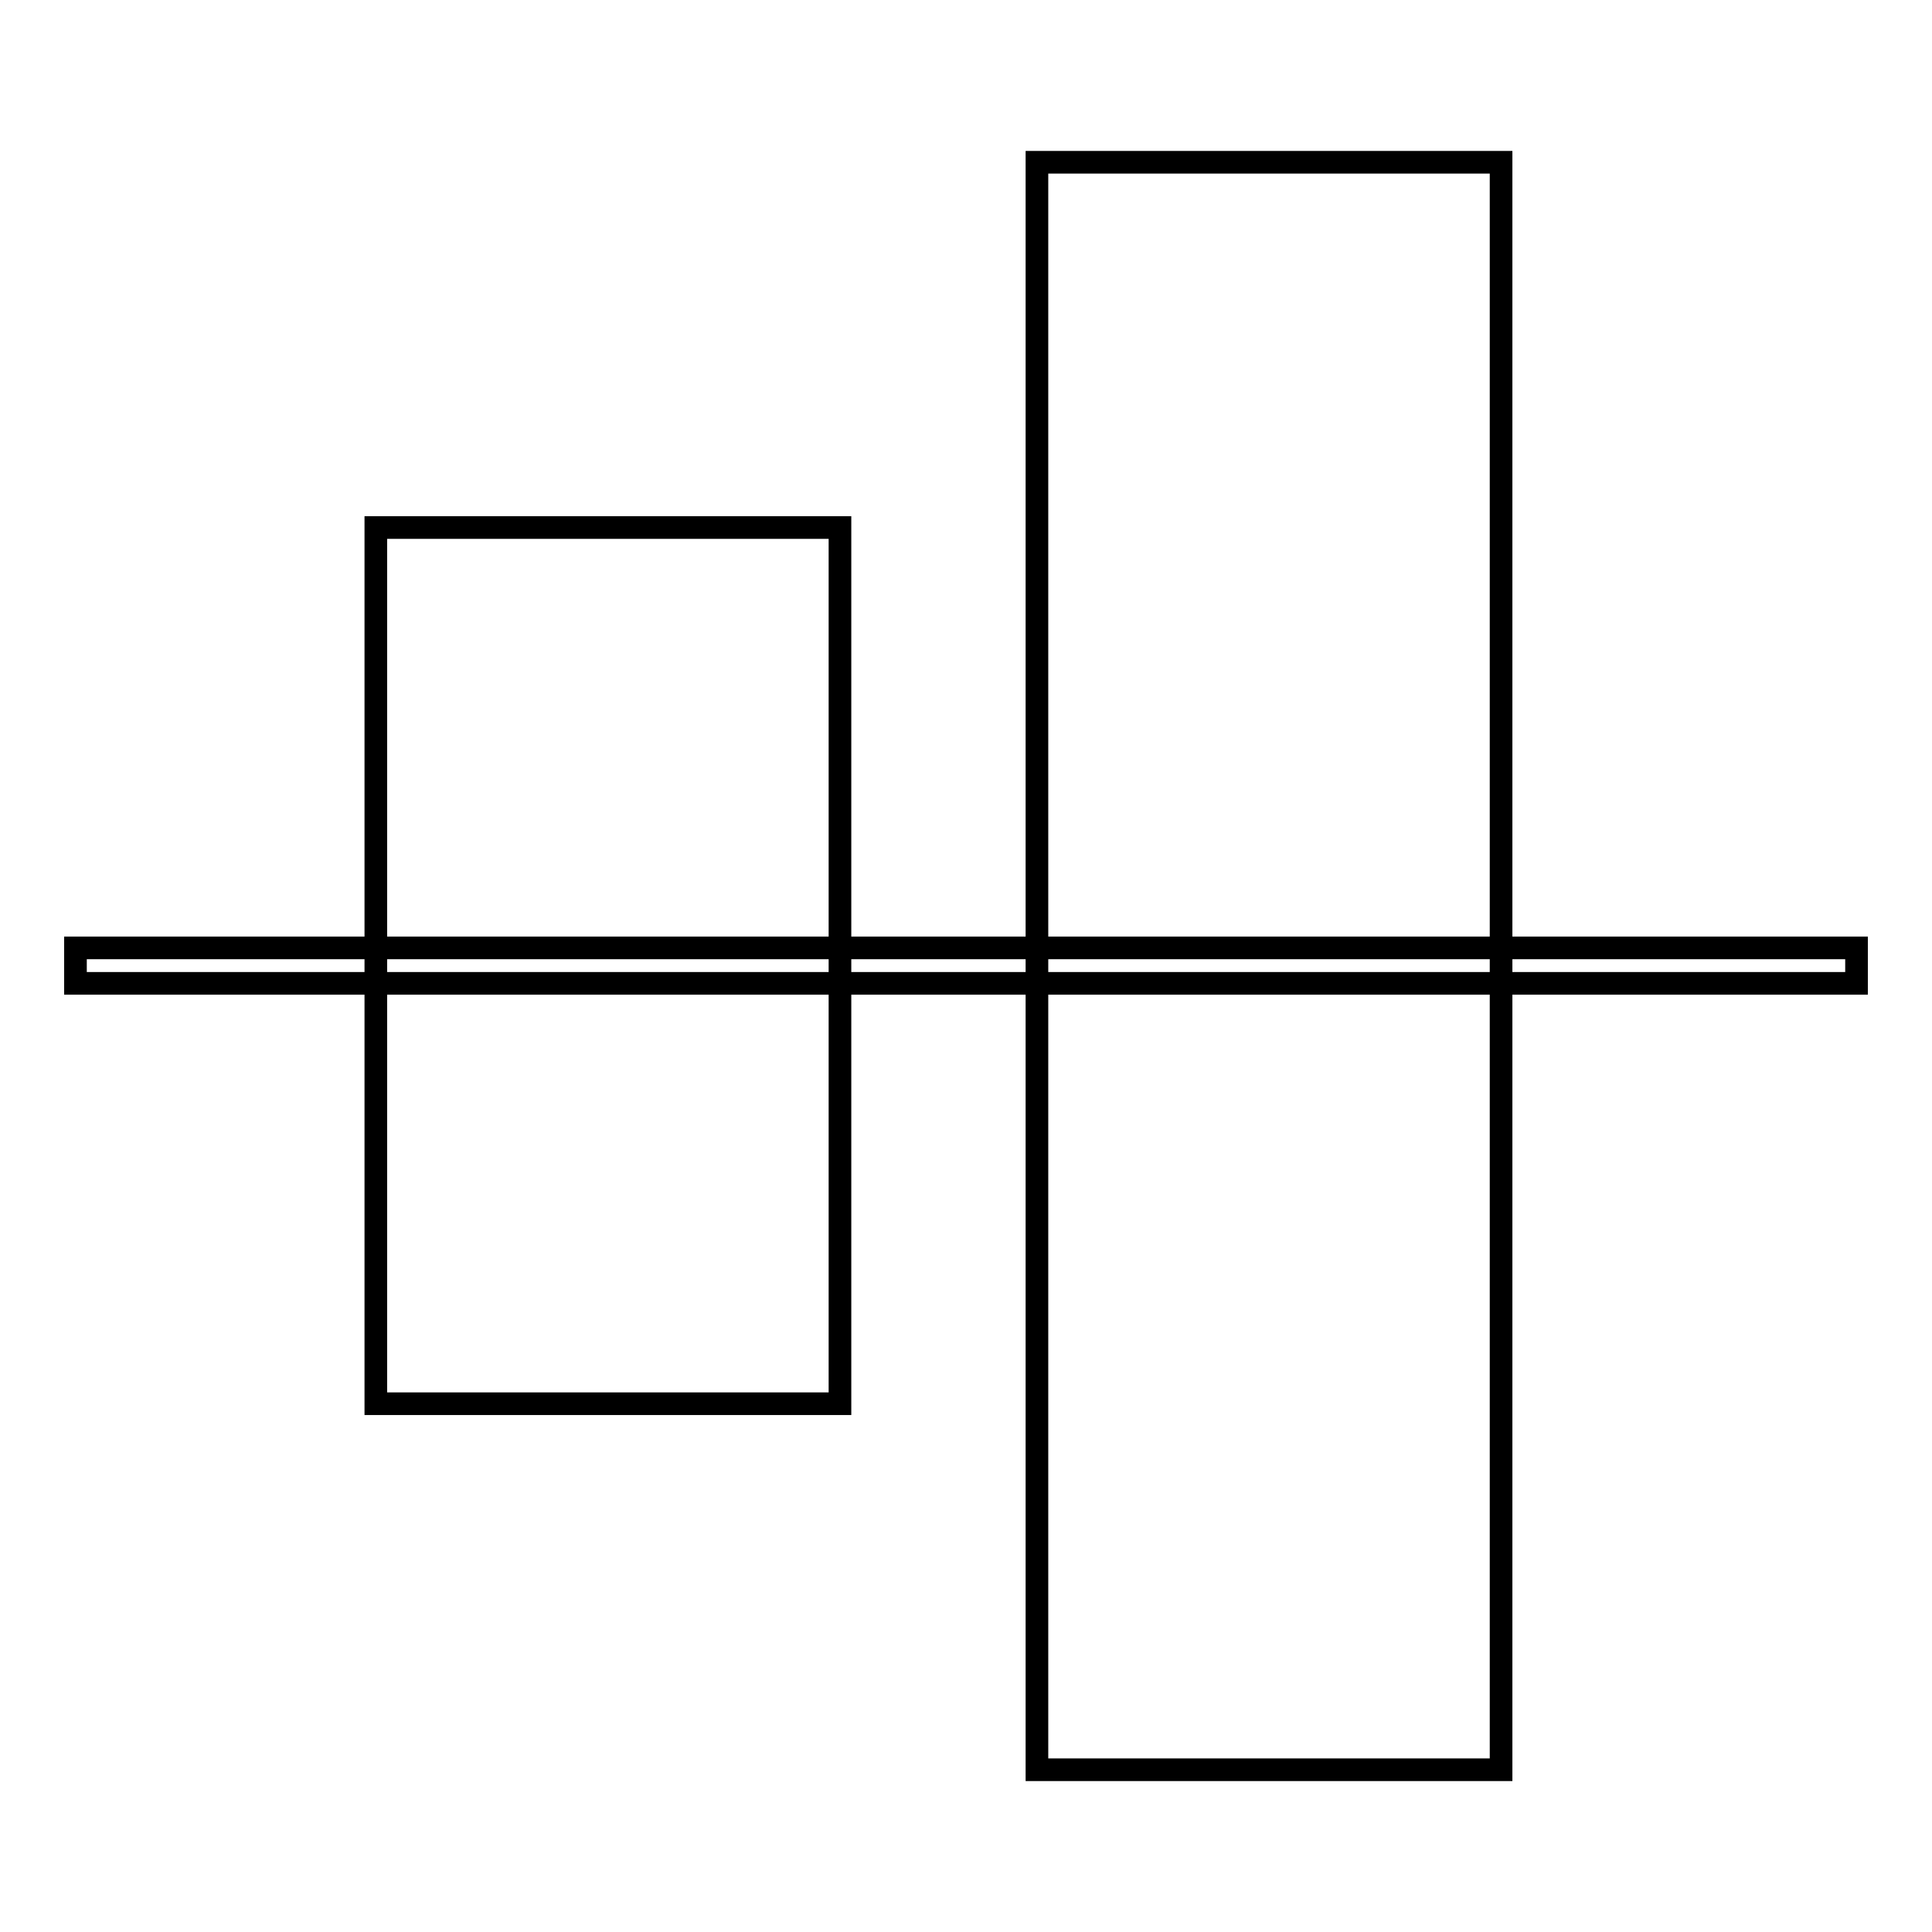
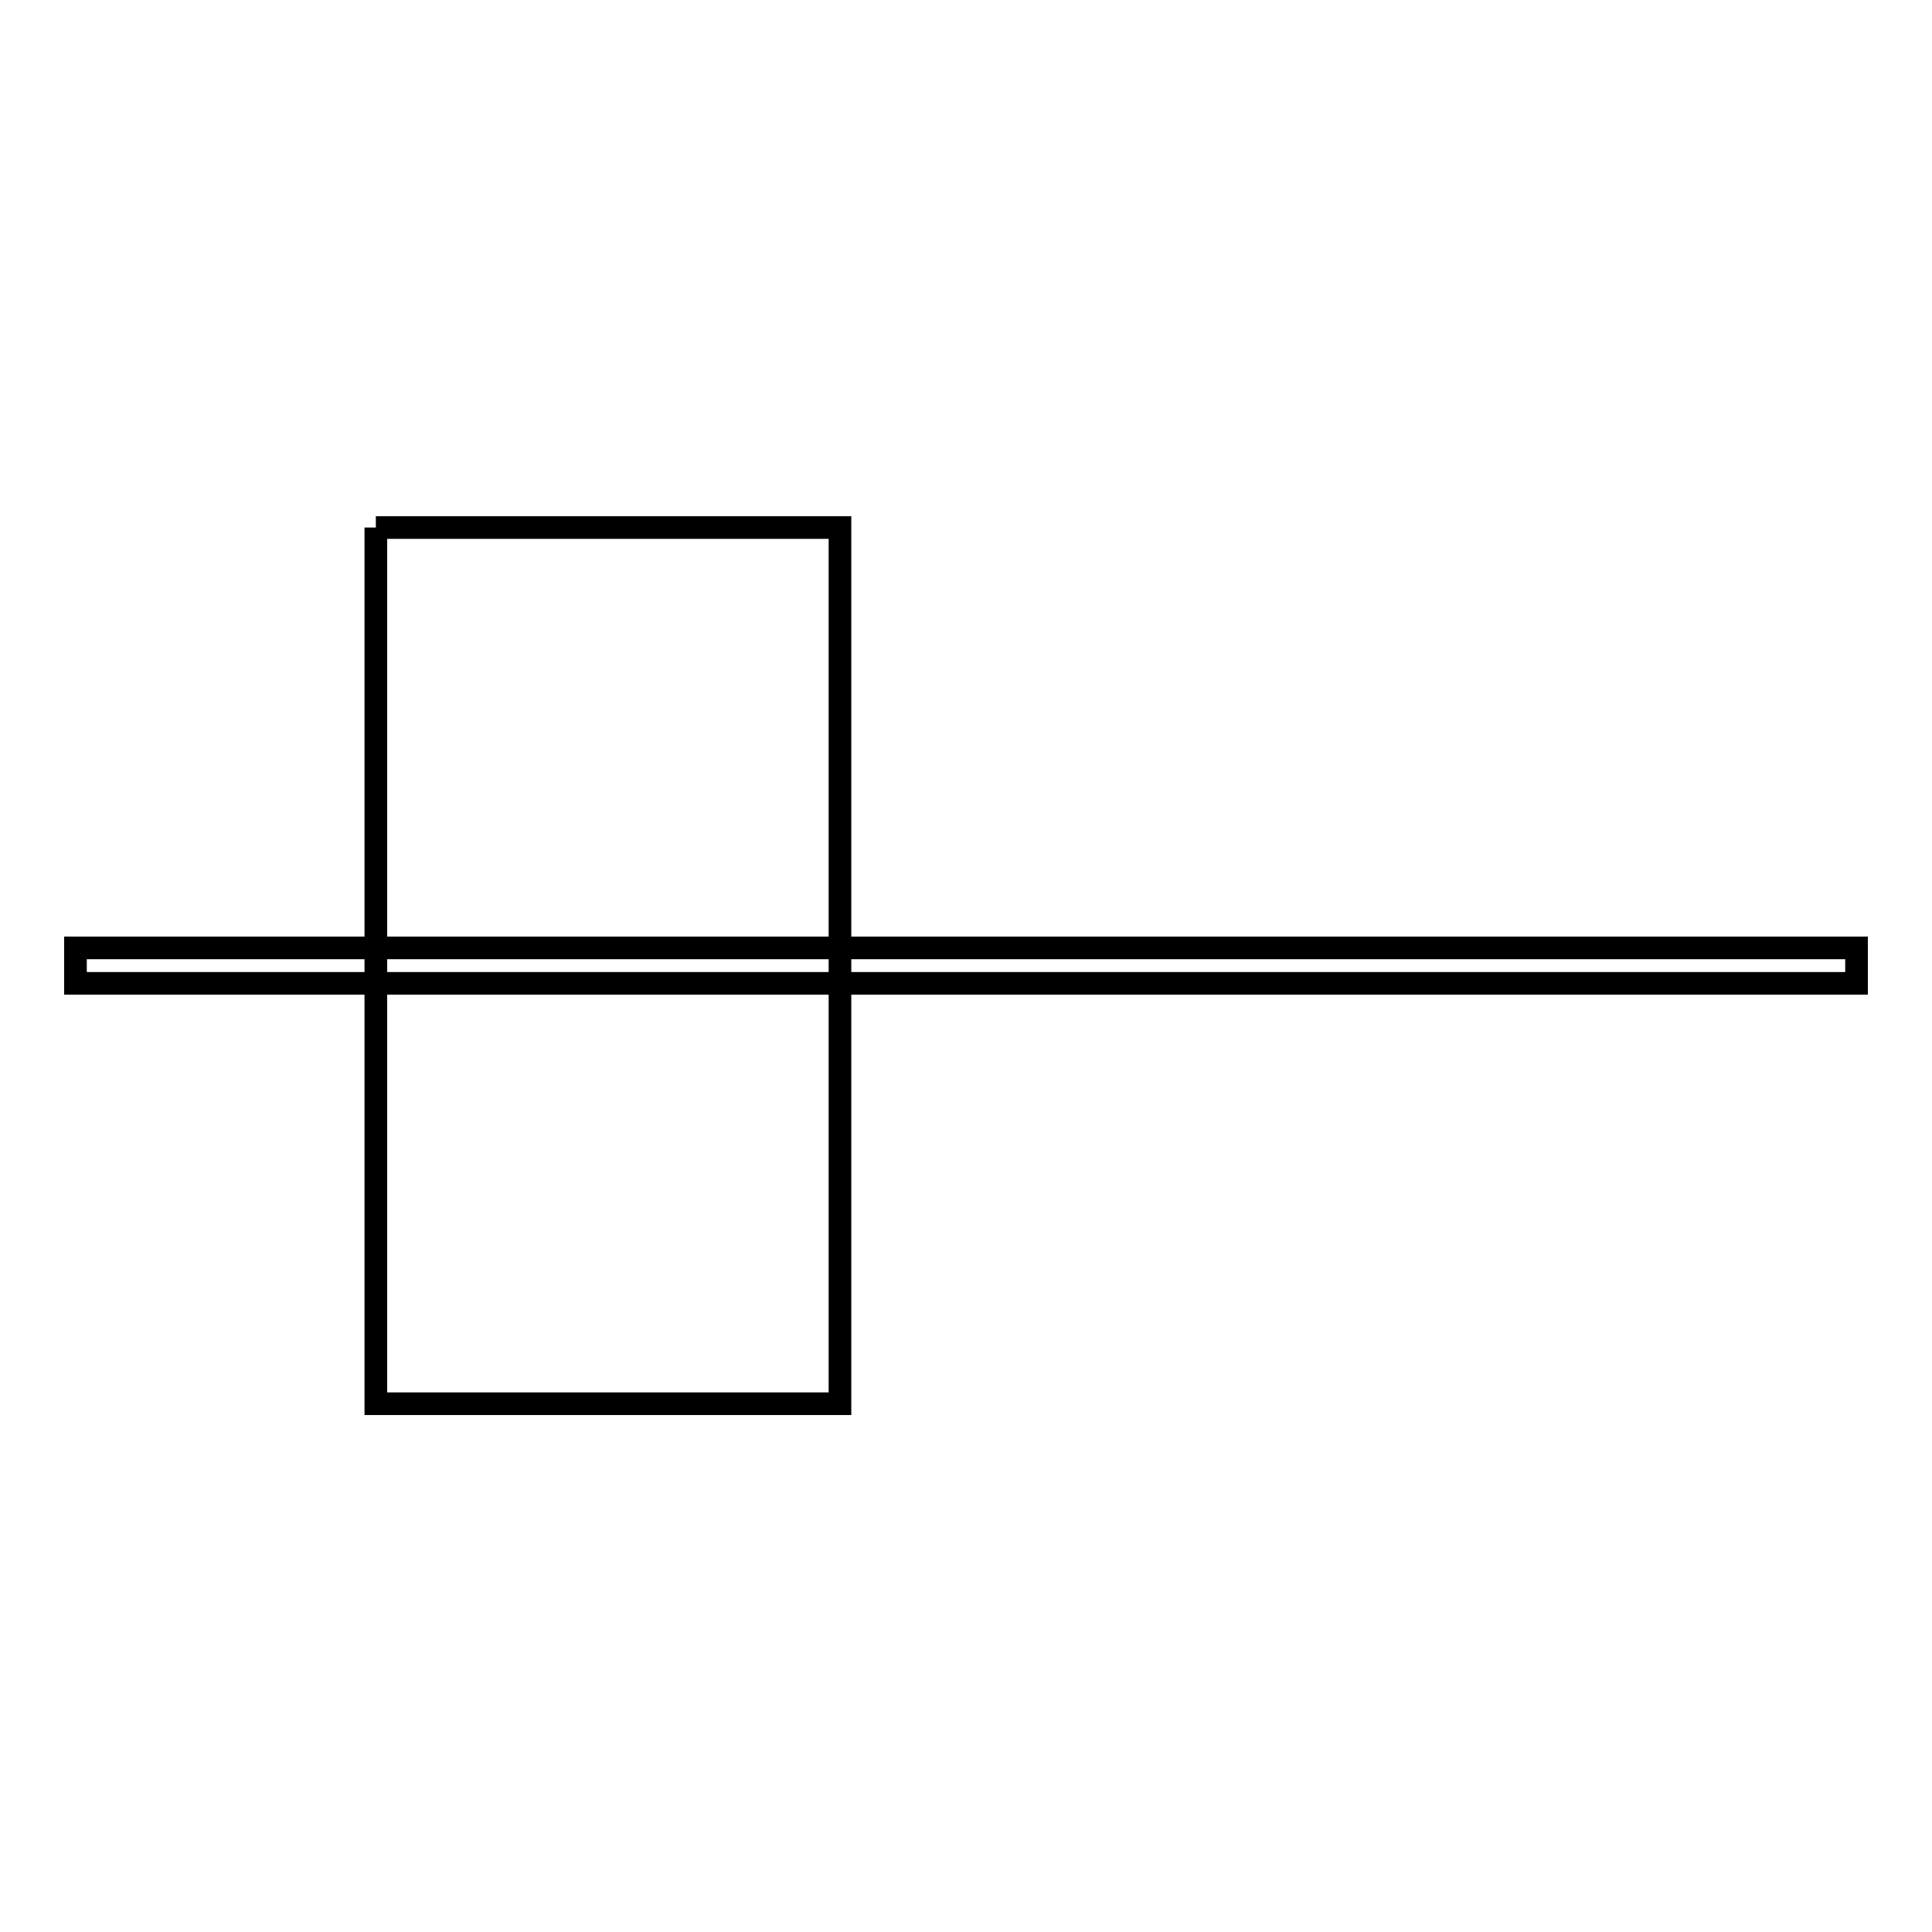
<svg xmlns="http://www.w3.org/2000/svg" version="1.1" x="0px" y="0px" viewBox="0 0 256 256" enable-background="new 0 0 256 256" xml:space="preserve">
  <g>
    <g>
-       <path stroke-width="3" fill-opacity="0" stroke="#000000" d="M49.8,69.9h61.5v116.1H49.8V69.9z" />
-       <path stroke-width="3" fill-opacity="0" stroke="#000000" d="M137.4,21.5h61.5v213h-61.5V21.5L137.4,21.5z" />
+       <path stroke-width="3" fill-opacity="0" stroke="#000000" d="M49.8,69.9h61.5v116.1H49.8V69.9" />
      <path stroke-width="3" fill-opacity="0" stroke="#000000" d="M10,125.6h236v4.7H10V125.6L10,125.6z" />
    </g>
  </g>
</svg>